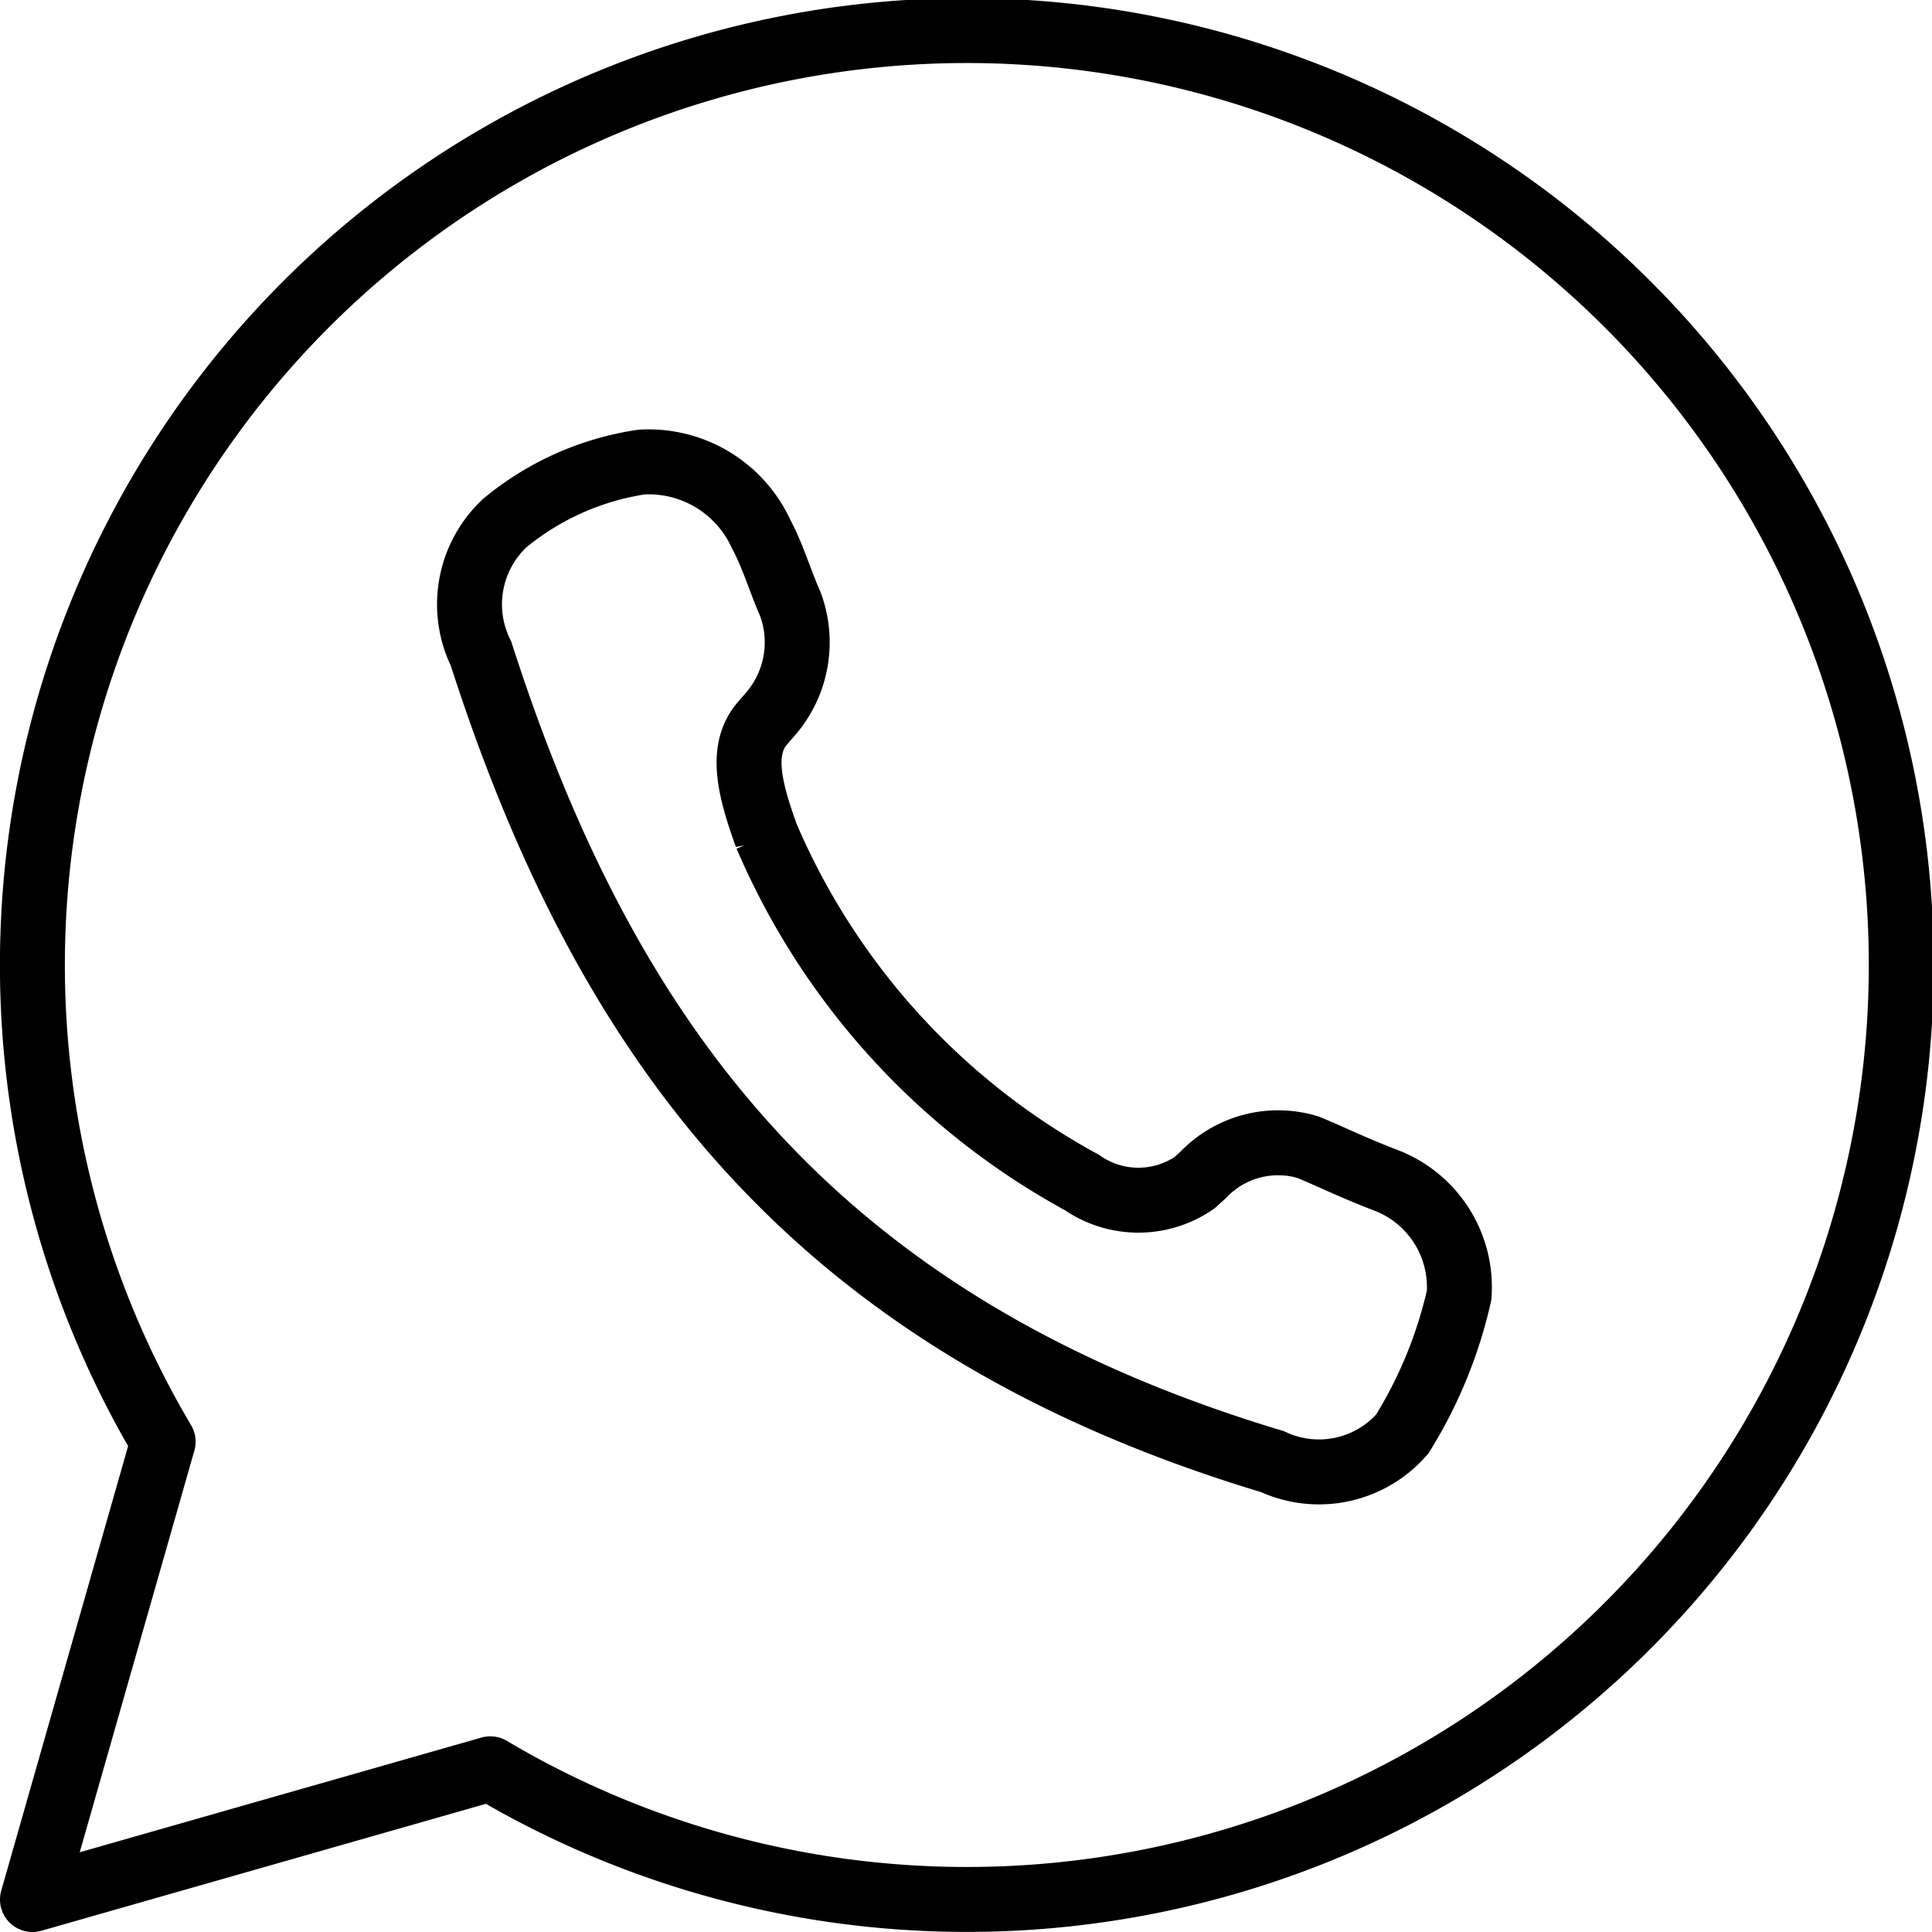
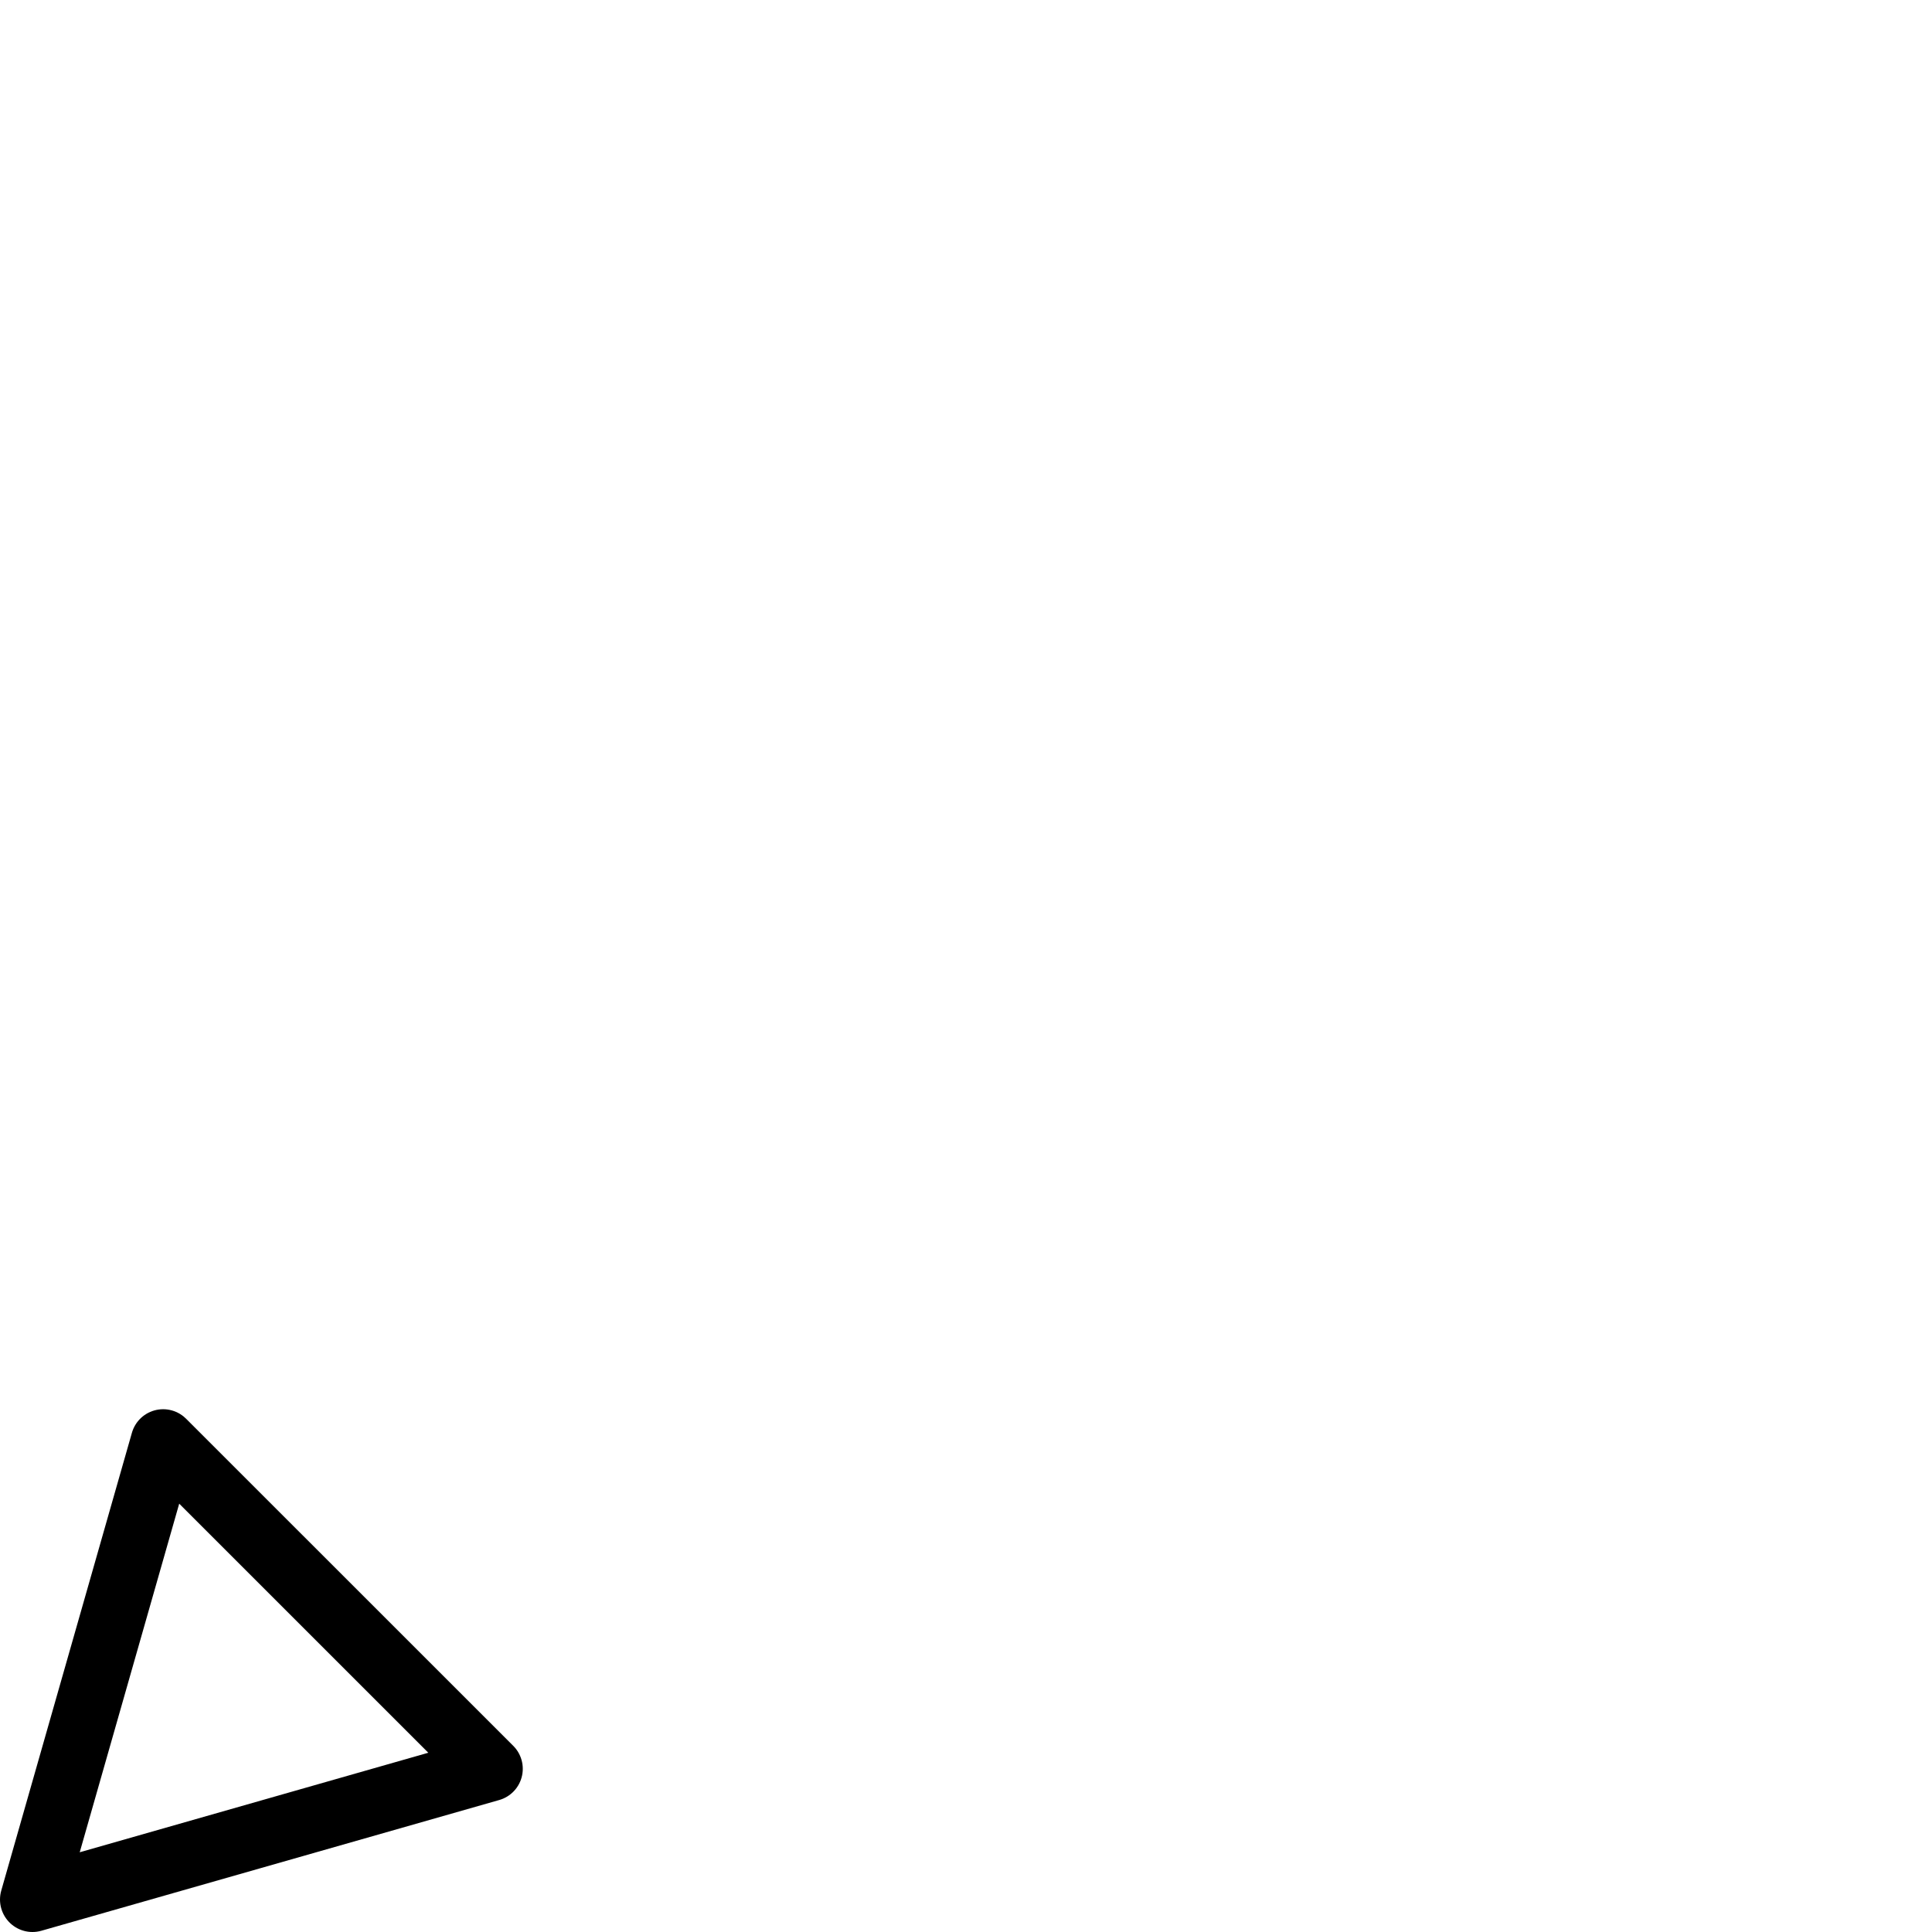
<svg xmlns="http://www.w3.org/2000/svg" width="29.75" height="29.75" viewBox="0 0 29.75 29.75">
  <g id="グループ_13449" data-name="グループ 13449" transform="translate(-0.125 -0.125)">
    <g id="グループ_13450" data-name="グループ 13450">
-       <path id="パス_34409" data-name="パス 34409" d="M11.072,9.11c-.04.045-.079.091-.118.136-.366.42-.184,1.056.06,1.736a11,11,0,0,0,4.855,5.335,1.525,1.525,0,0,0,1.736.006l.134-.121a1.592,1.592,0,0,1,1.616-.426c.351.145.66.3,1.175.5a1.76,1.76,0,0,1,1.15,1.78,6.941,6.941,0,0,1-.874,2.134,1.7,1.7,0,0,1-2,.427c-7.021-2.109-10.244-6.4-12.187-12.442a1.715,1.715,0,0,1,.366-2.011,4.306,4.306,0,0,1,2.106-.939,1.905,1.905,0,0,1,1.842,1.11c.181.335.293.727.448,1.074A1.688,1.688,0,0,1,11.072,9.11Z" transform="translate(0.913 2.015)" fill="none" stroke="#000" stroke-width="1" />
-       <path id="パス_34410" data-name="パス 34410" d="M7.55,27.237.5,29.25,2.512,22.2A14.389,14.389,0,1,1,7.55,27.237Z" transform="translate(0.125 0.125)" fill="none" stroke="#000" stroke-linecap="round" stroke-linejoin="round" stroke-width="1" />
+       <path id="パス_34410" data-name="パス 34410" d="M7.55,27.237.5,29.25,2.512,22.2Z" transform="translate(0.125 0.125)" fill="none" stroke="#000" stroke-linecap="round" stroke-linejoin="round" stroke-width="1" />
    </g>
  </g>
</svg>